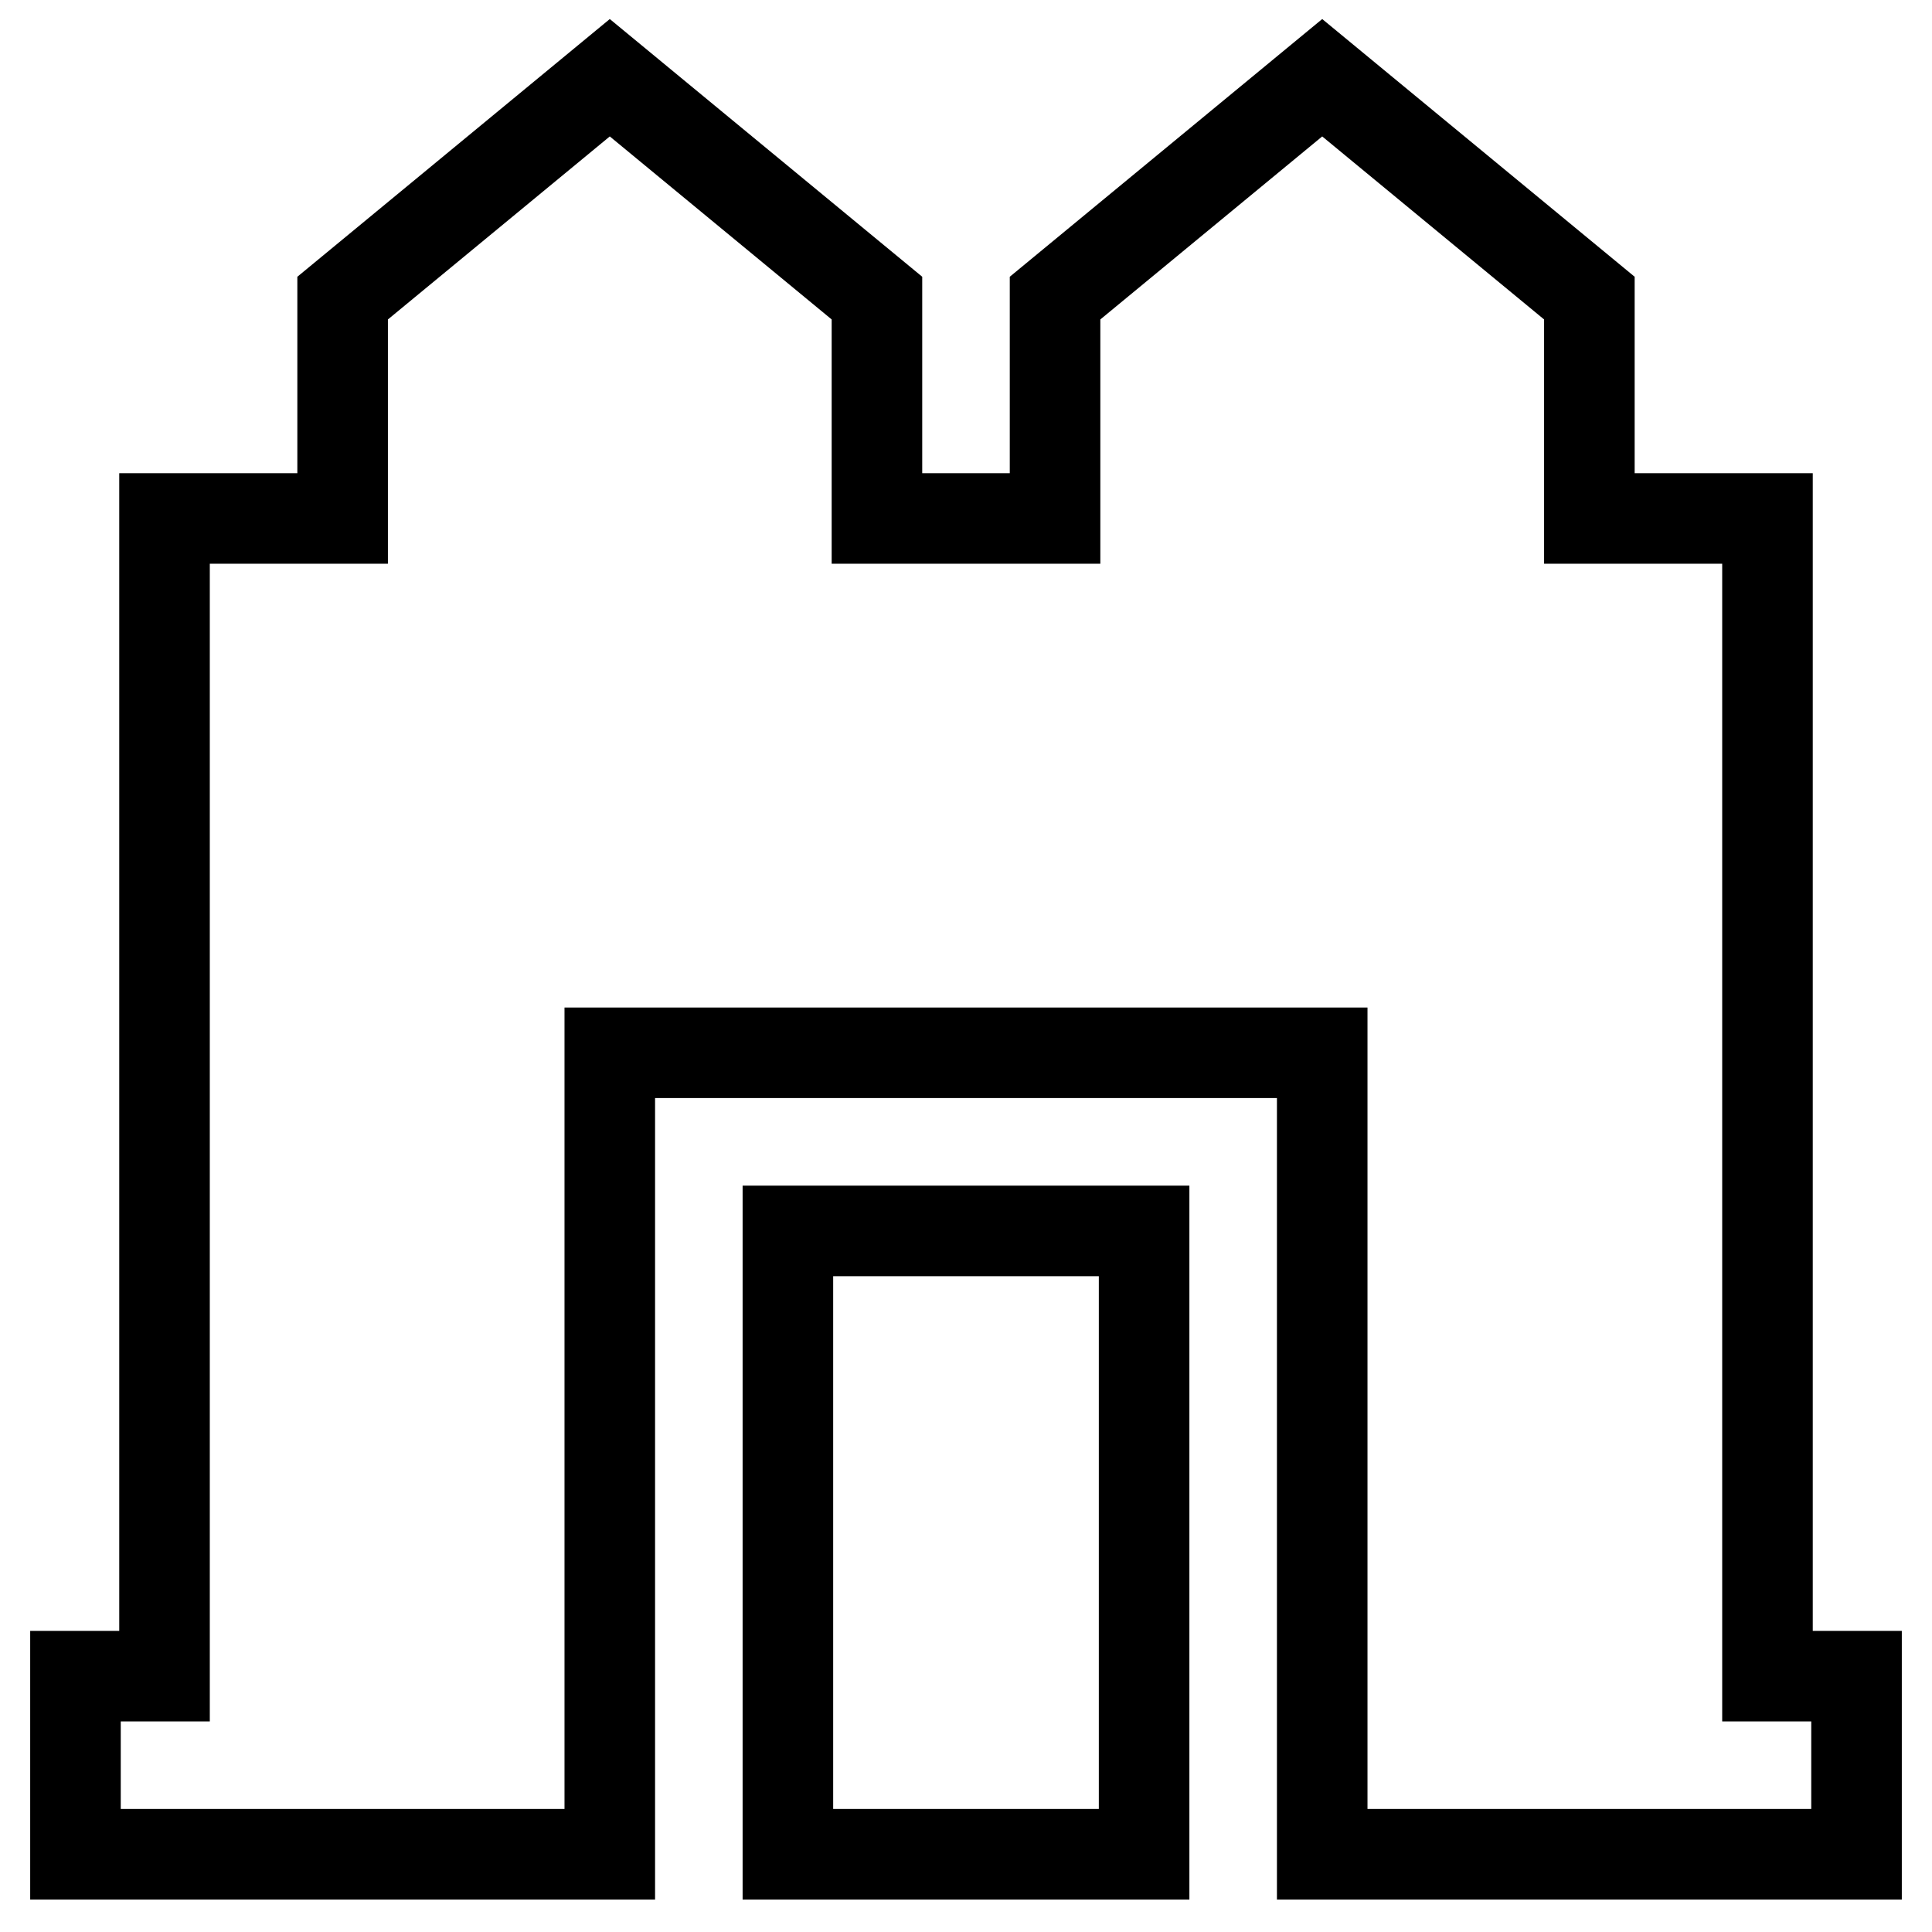
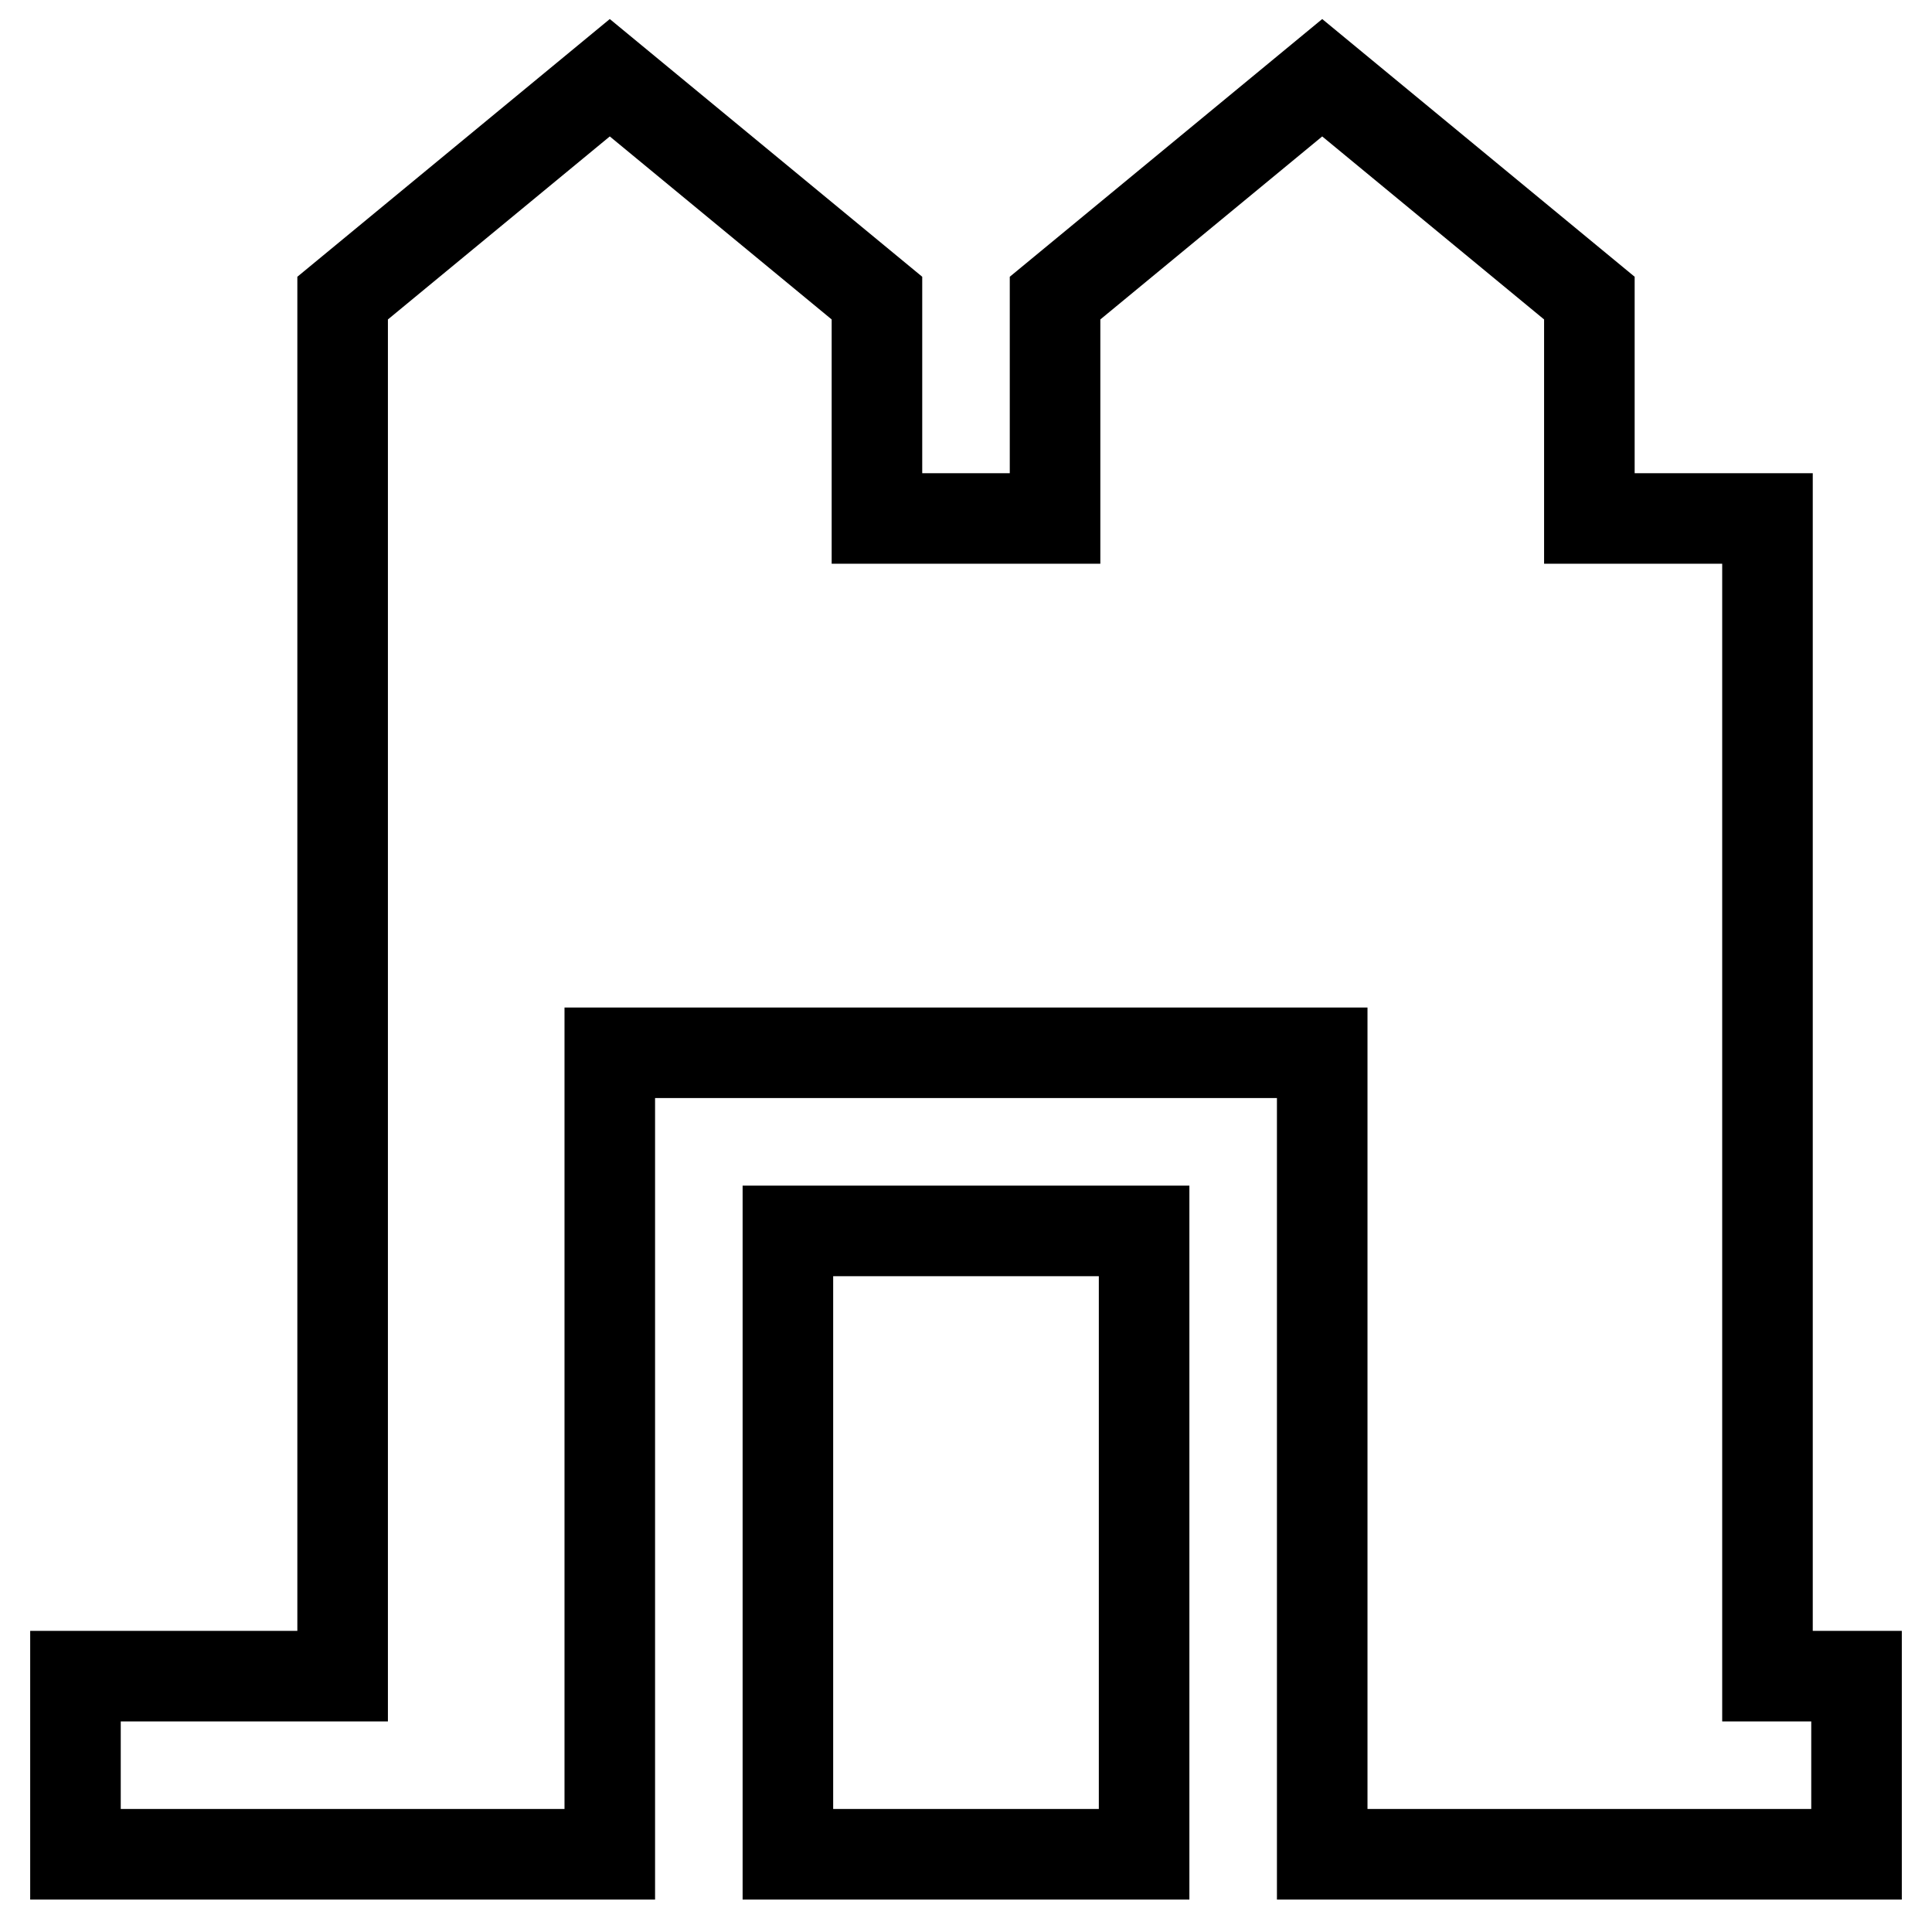
<svg xmlns="http://www.w3.org/2000/svg" version="1.1" x="0px" y="0px" viewBox="0 0 256 256" enable-background="new 0 0 256 256" xml:space="preserve">
  <g>
-     <path stroke-width="12" fill-opacity="0" stroke="#000000" d="M234.2,222.1V68.7h-23.6V39.5l-35.4-29.2l-35.4,29.2v29.2h-23.6V39.5L80.8,10.3L45.4,39.5v29.2H21.8v153.4 H10v23.6h70.8V139.5h94.4v106.2H246v-23.6H234.2z M104.4,163.1h47.2v82.6h-47.2V163.1z" />
+     <path stroke-width="12" fill-opacity="0" stroke="#000000" d="M234.2,222.1V68.7h-23.6V39.5l-35.4-29.2l-35.4,29.2v29.2h-23.6V39.5L80.8,10.3L45.4,39.5v29.2v153.4 H10v23.6h70.8V139.5h94.4v106.2H246v-23.6H234.2z M104.4,163.1h47.2v82.6h-47.2V163.1z" />
  </g>
</svg>